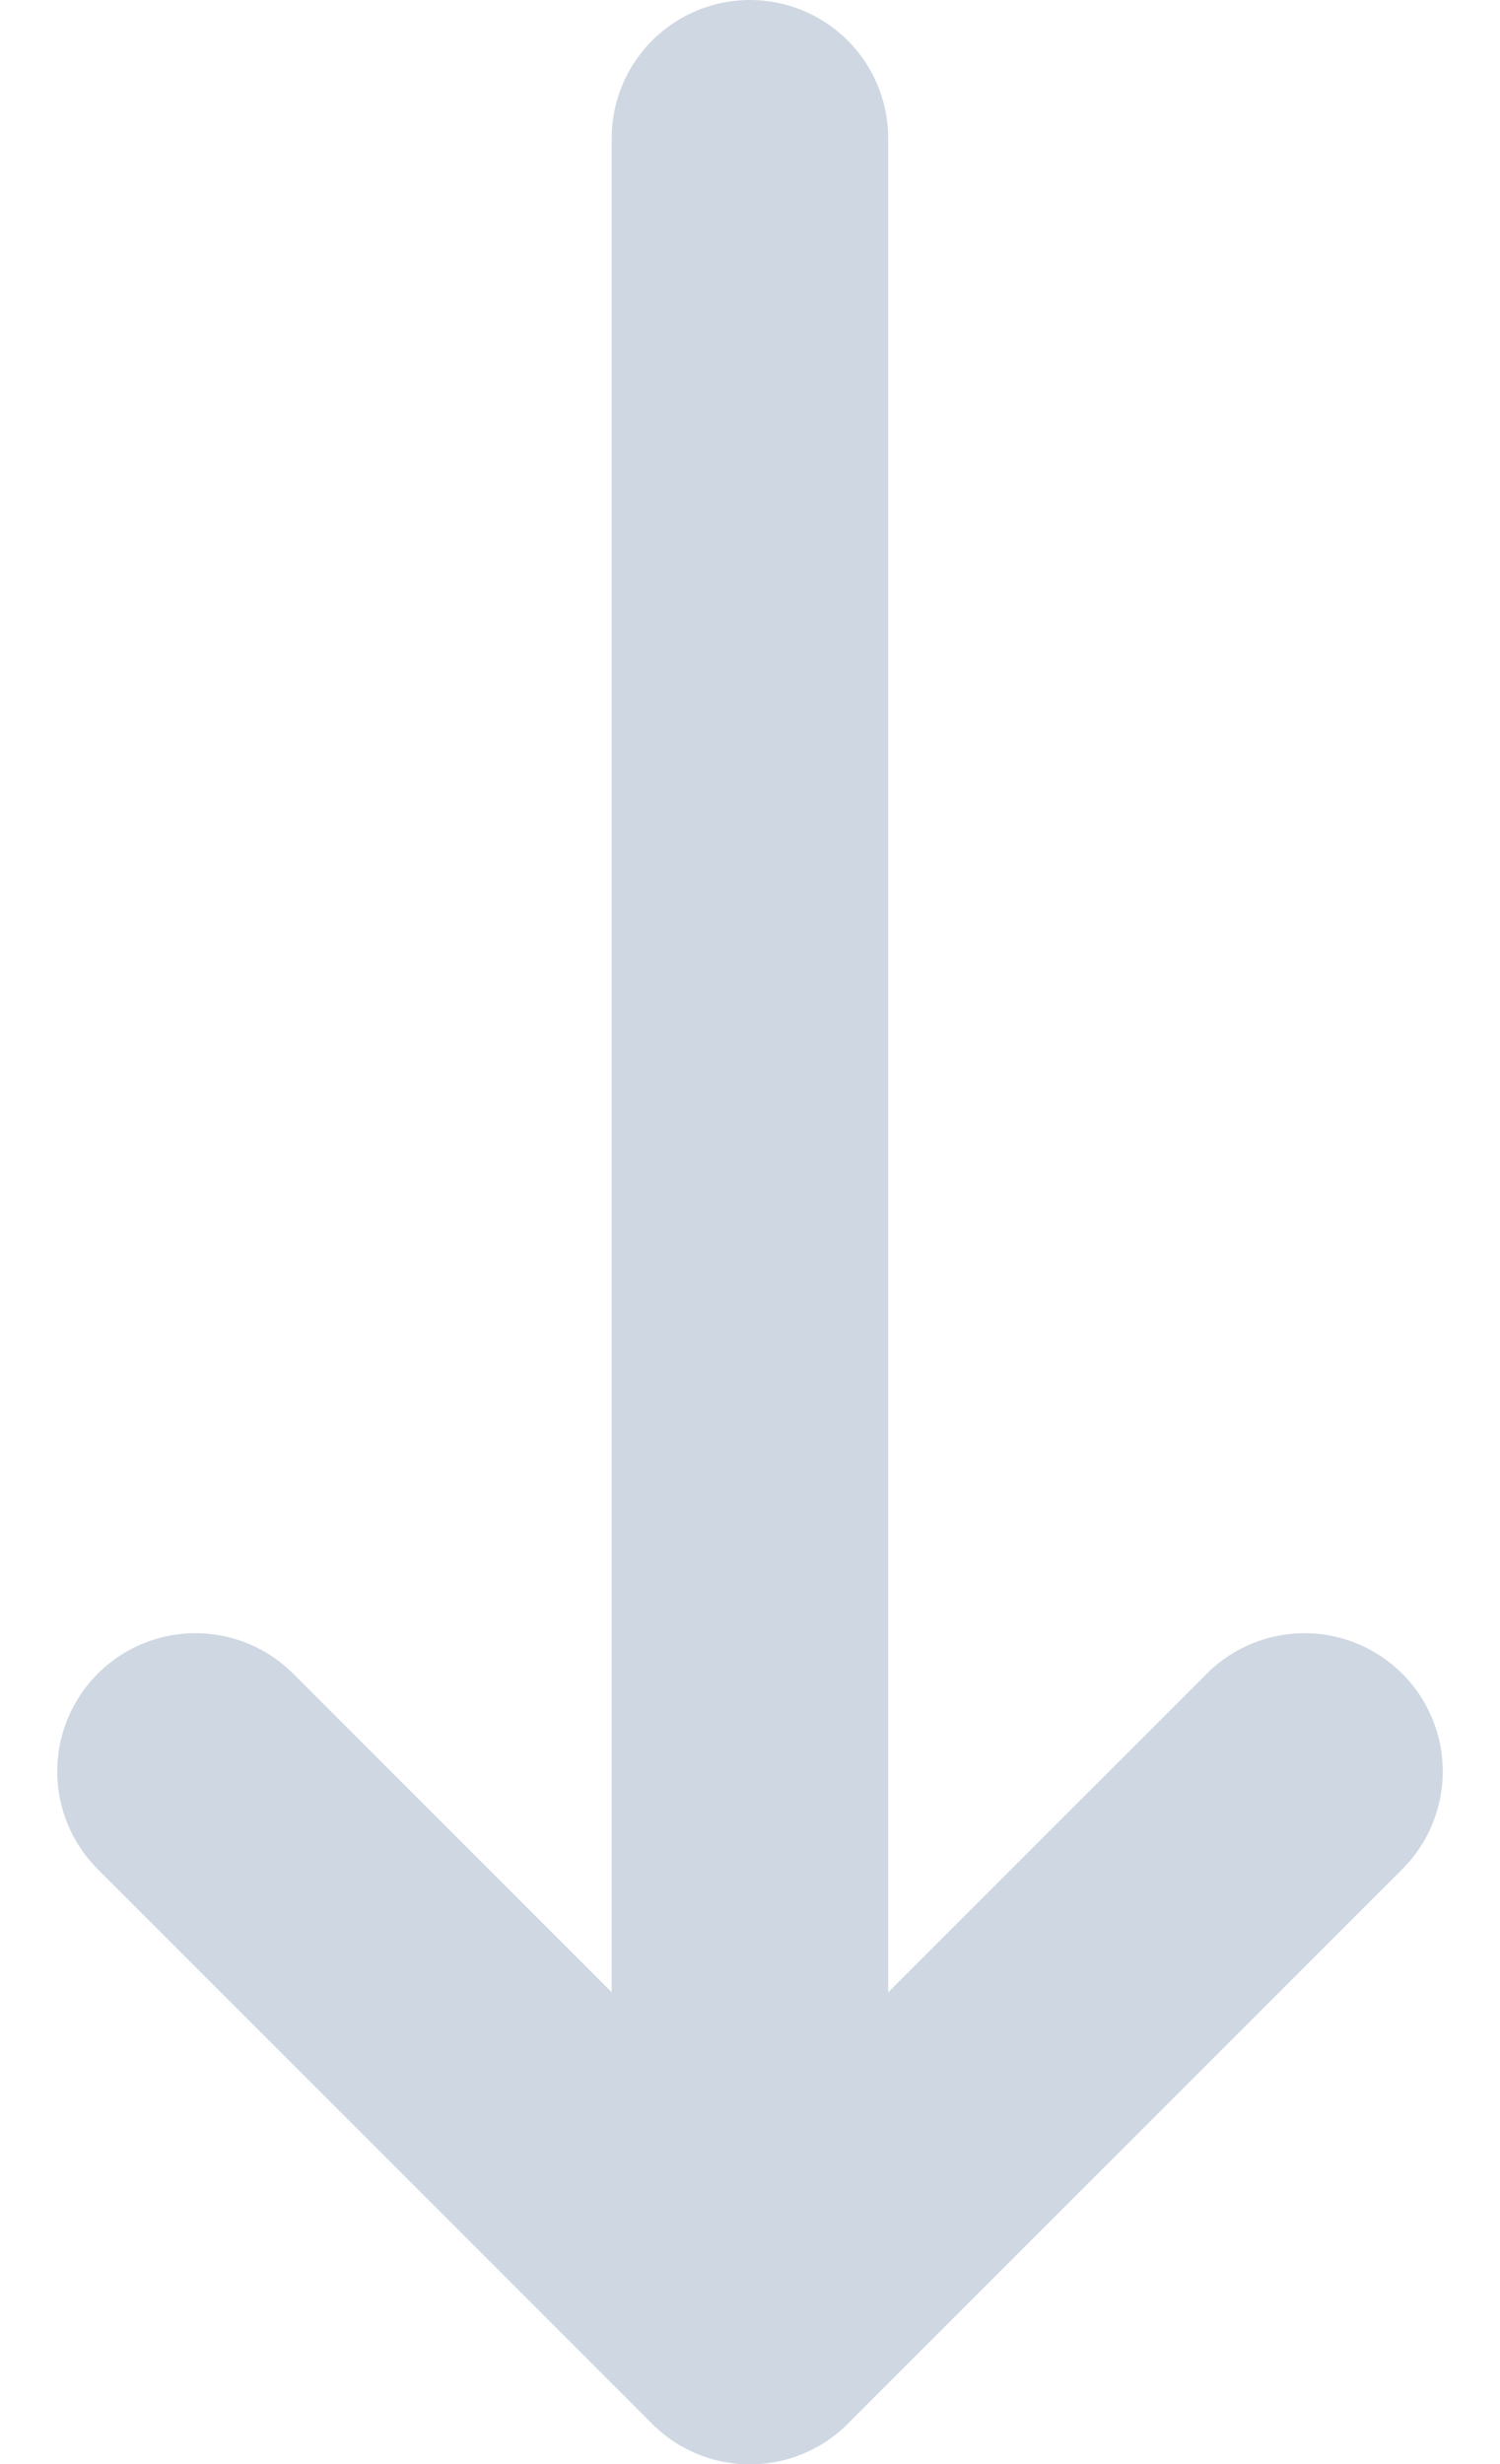
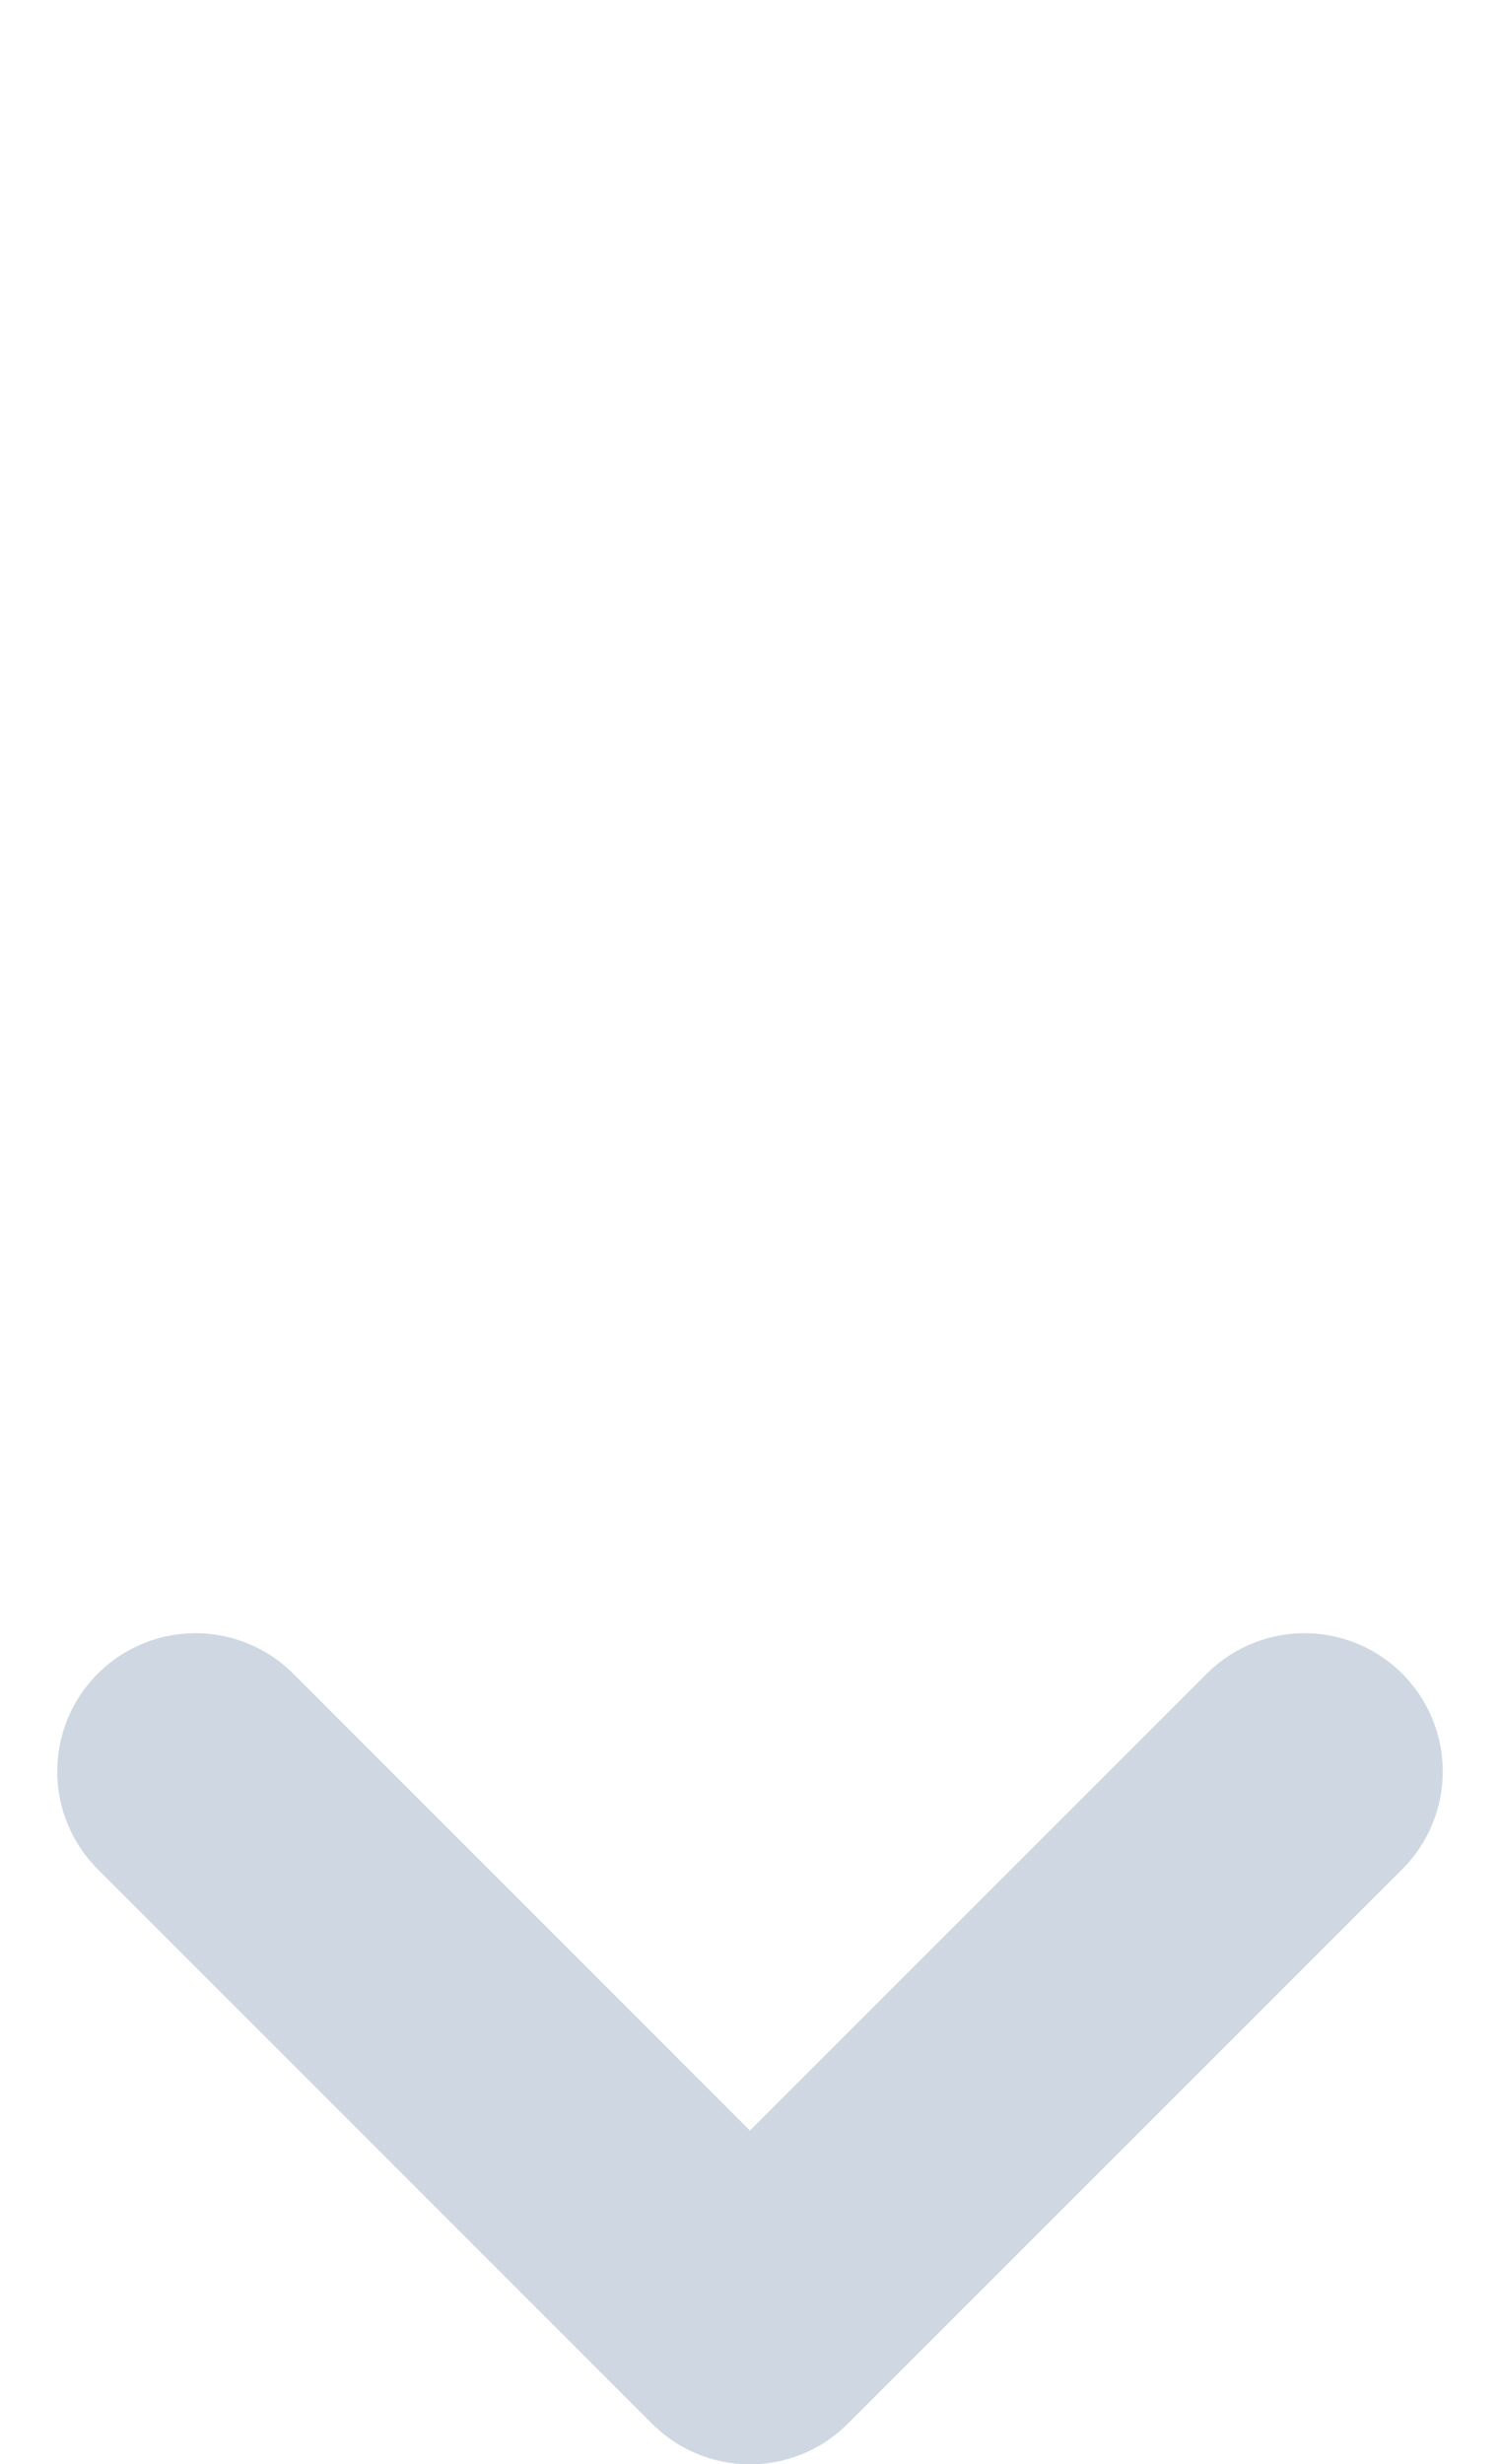
<svg xmlns="http://www.w3.org/2000/svg" width="21.7" height="35.643" viewBox="0 0 21.7 35.643">
  <defs>
    <style>.a,.b{fill:none;stroke:#cfd8e2;stroke-linecap:round;stroke-width:4px;}.b{stroke-linejoin:round;}</style>
  </defs>
  <g transform="translate(2.828 2)">
-     <path class="a" d="M16307.5,1881.727v31.643" transform="translate(-16299.479 -1881.727)" />
    <path class="b" d="M16251,1913.5l8.021,8.022,8.023-8.022" transform="translate(-16251 -1889.877)" />
  </g>
</svg>